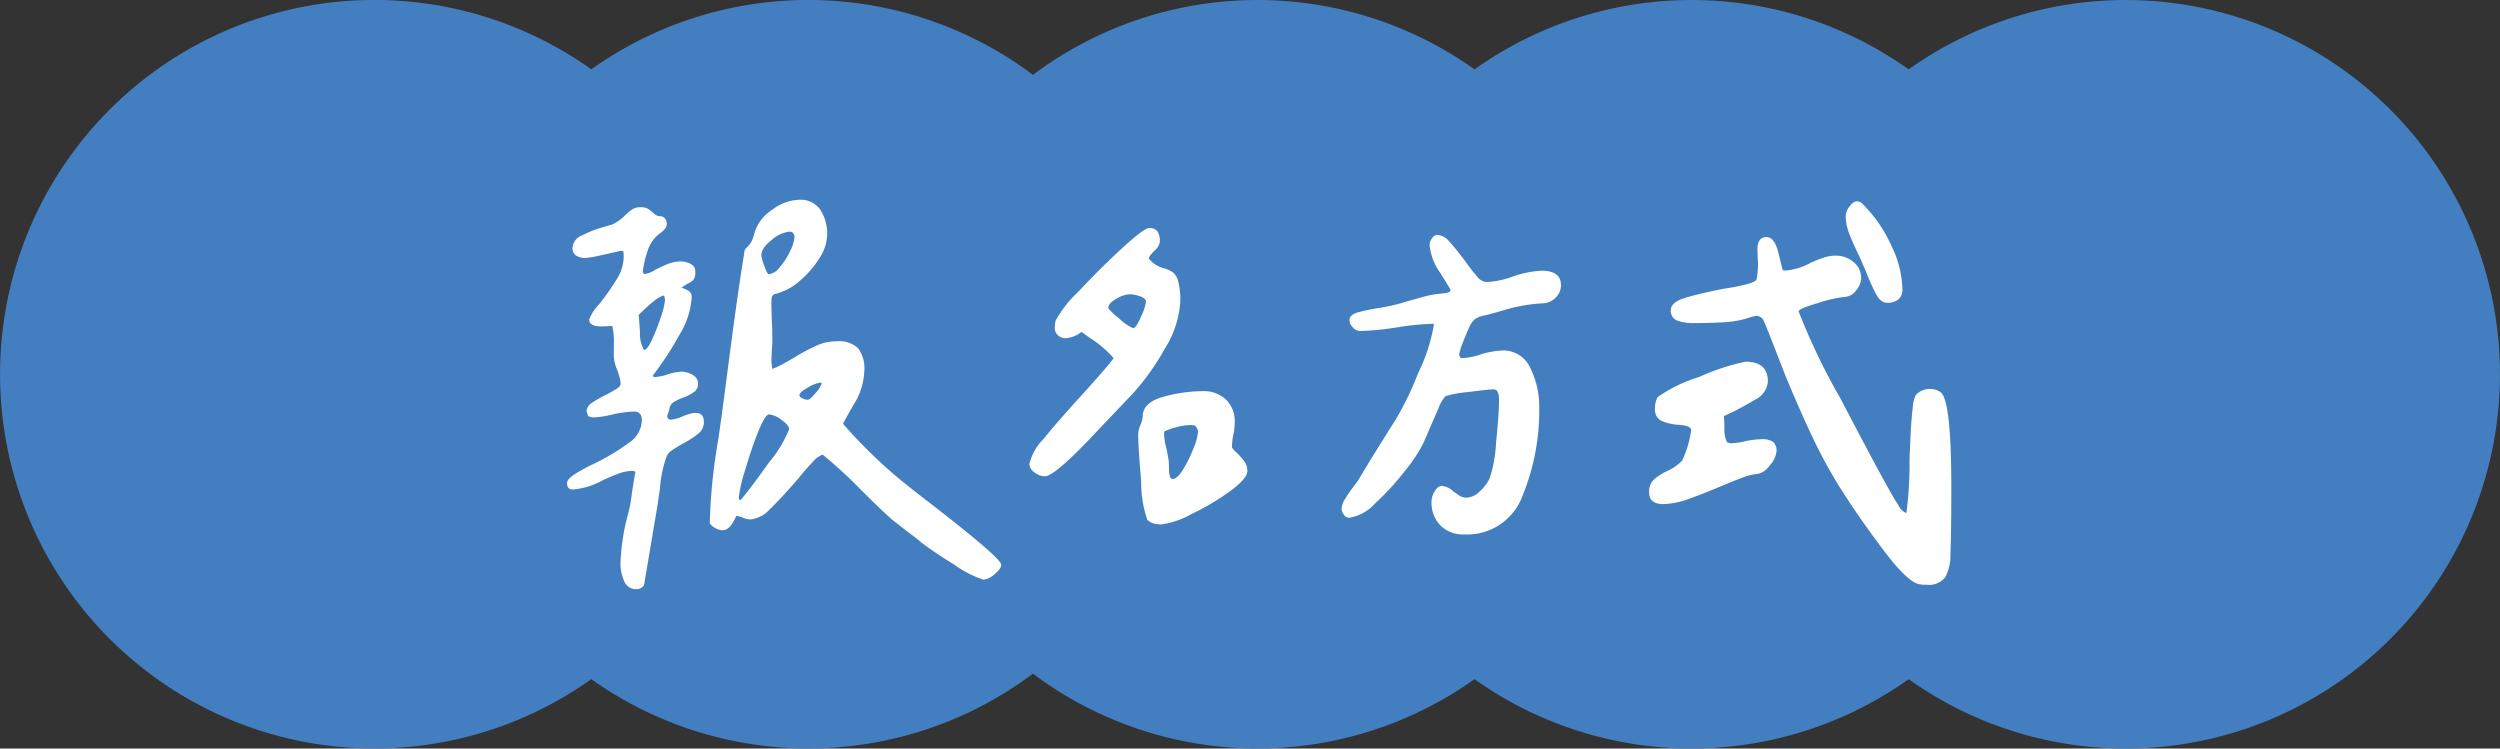
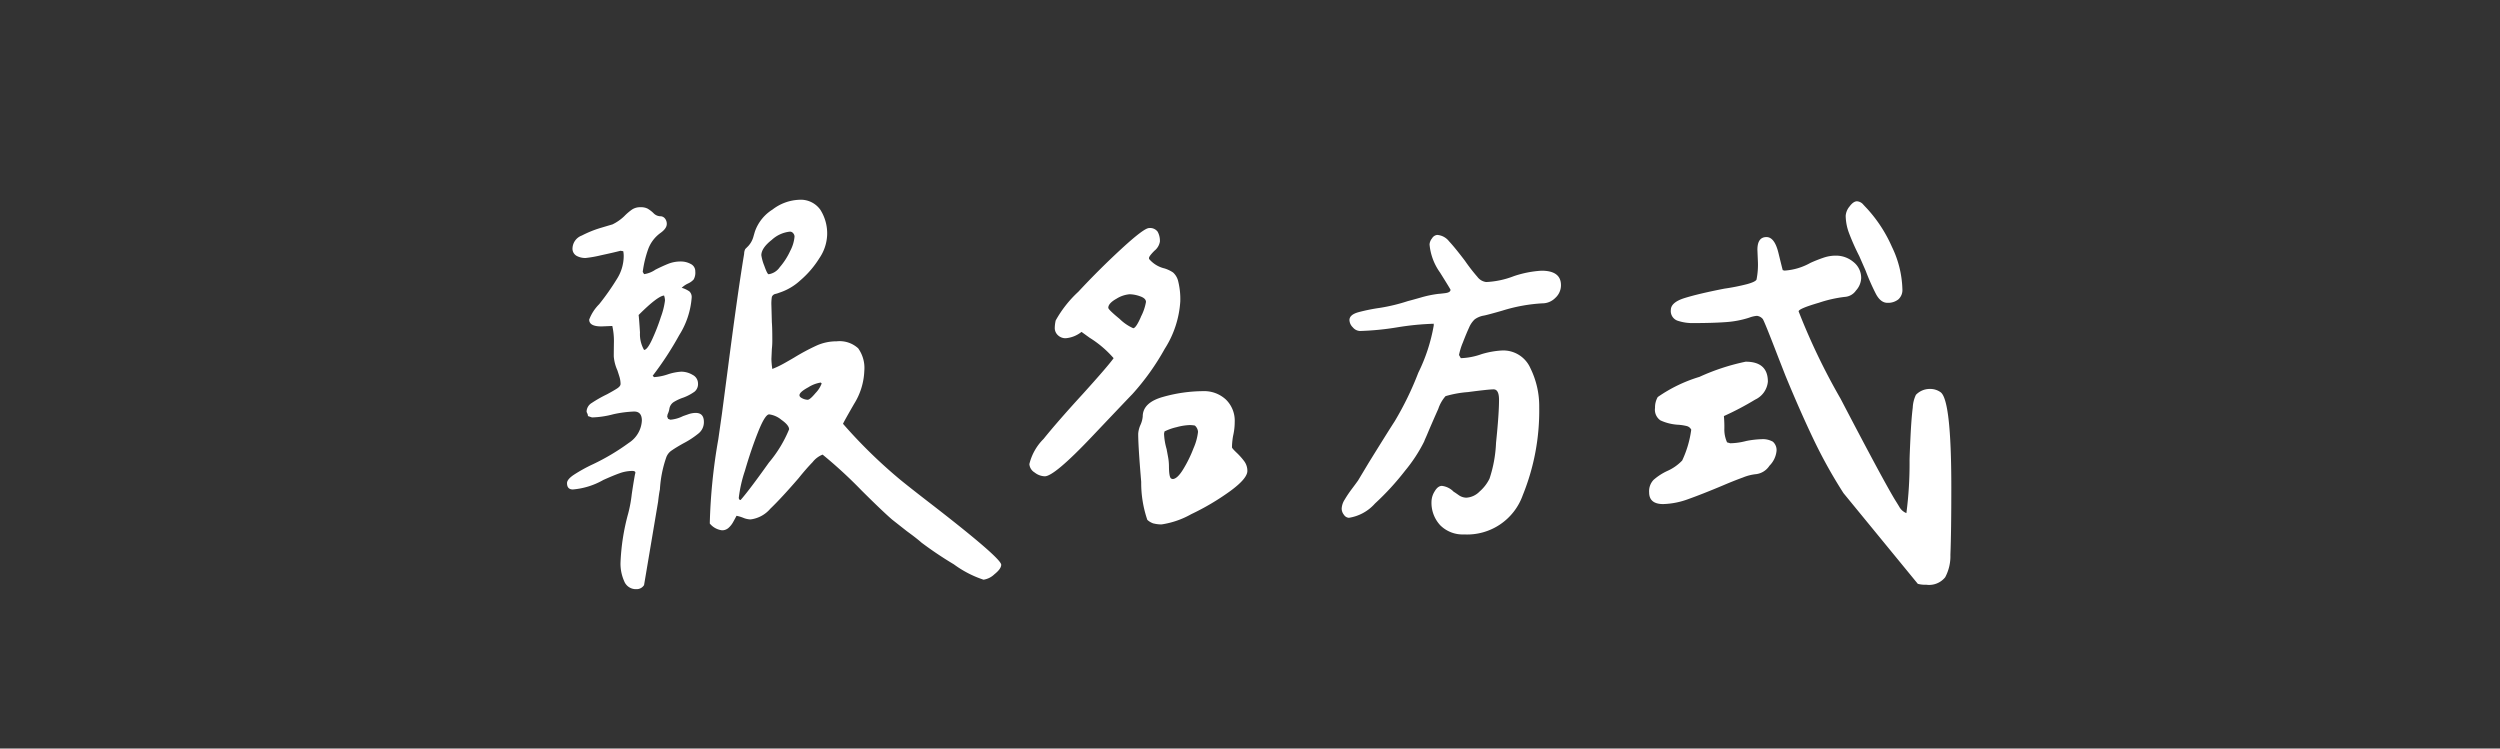
<svg xmlns="http://www.w3.org/2000/svg" width="167" height="50" viewBox="0 0 167 50">
  <rect x="0" y="0" width="167" height="50" fill="#333333" stroke="none" />
  <g id="组_5713" data-name="组 5713" transform="translate(-85 -922.67)">
-     <path id="联合_221" data-name="联合 221" d="M127.5,45.368a25.01,25.01,0,0,1-29,0A25.008,25.008,0,0,1,69,45a25.008,25.008,0,0,1-29.5.366,25,25,0,1,1,0-40.736A25.008,25.008,0,0,1,69,5a25.008,25.008,0,0,1,29.5-.366,25.01,25.01,0,0,1,29,0,25,25,0,1,1,0,40.736Z" transform="translate(85 922.67)" fill="#437fc0" />
-     <path id="路径_50766" data-name="路径 50766" d="M25.854-1.6q-1.483-1.15-1.907-1.514A33.487,33.487,0,0,1,20.313-6.69q.061-.151.742-1.332a4.462,4.462,0,0,0,.681-2.21,2.254,2.254,0,0,0-.409-1.5A1.836,1.836,0,0,0,19.89-12.2a3.24,3.24,0,0,0-1.317.272,14.2,14.2,0,0,0-1.529.817q-.151.091-.605.348a6.394,6.394,0,0,1-.848.409,5.006,5.006,0,0,1-.061-.666l.03-.666a5.219,5.219,0,0,0,.03-.666q0-.757-.03-1.12l-.03-1.12a2.89,2.89,0,0,1,.03-.575.326.326,0,0,1,.242-.2,1.405,1.405,0,0,0,.242-.076,3.8,3.8,0,0,0,1.423-.833,6.355,6.355,0,0,0,1.271-1.483,2.961,2.961,0,0,0,.515-1.529,2.946,2.946,0,0,0-.454-1.7,1.6,1.6,0,0,0-1.423-.666,3.1,3.1,0,0,0-1.771.651,2.843,2.843,0,0,0-1.166,1.438q-.03.091-.121.409a1.508,1.508,0,0,1-.333.59l-.2.2a.716.716,0,0,0-.076.318q-.424,2.543-1.09,7.689l-.394,3-.242,1.7A37.609,37.609,0,0,0,11.413-.03a1.253,1.253,0,0,0,.817.454.642.642,0,0,0,.424-.151,1.478,1.478,0,0,0,.333-.424q.151-.272.212-.394a2.4,2.4,0,0,1,.454.136,1.359,1.359,0,0,0,.484.106,2.067,2.067,0,0,0,1.317-.711q.742-.711,1.892-2.043.484-.605.938-1.075a1.586,1.586,0,0,1,.666-.5,30.475,30.475,0,0,1,2.6,2.392Q22.887-.908,23.583-.3l1,.787q.666.484.969.757a24.572,24.572,0,0,0,2.165,1.453A7.084,7.084,0,0,0,29.7,3.724a1.333,1.333,0,0,0,.727-.363q.454-.363.454-.636Q30.879,2.271,25.854-1.6ZM11.02-6.812q0-.605-.545-.605a1.5,1.5,0,0,0-.5.091l-.348.121a2.291,2.291,0,0,1-.848.242l-.151-.061-.061-.151.03-.151a1.287,1.287,0,0,0,.121-.394.663.663,0,0,1,.288-.424,3.067,3.067,0,0,1,.651-.3A3.193,3.193,0,0,0,10.4-8.84a.656.656,0,0,0,.227-.545.644.644,0,0,0-.363-.575,1.481,1.481,0,0,0-.757-.212A3.512,3.512,0,0,0,8.6-9.99a3.512,3.512,0,0,1-.908.182L7.6-9.9A21.306,21.306,0,0,0,9.37-12.609a5.459,5.459,0,0,0,.833-2.5.515.515,0,0,0-.151-.424,1.754,1.754,0,0,0-.515-.242,1.626,1.626,0,0,1,.424-.288,1.107,1.107,0,0,0,.378-.272.923.923,0,0,0,.106-.53.537.537,0,0,0-.3-.5,1.359,1.359,0,0,0-.666-.167,2.222,2.222,0,0,0-.833.151q-.378.151-.863.394a1.779,1.779,0,0,1-.757.3l-.091-.151A7.244,7.244,0,0,1,7.3-18.361a2.315,2.315,0,0,1,.817-1.075q.424-.3.424-.605a.563.563,0,0,0-.121-.363.4.4,0,0,0-.333-.151.661.661,0,0,1-.439-.212,2.063,2.063,0,0,0-.394-.3.993.993,0,0,0-.469-.091.987.987,0,0,0-.56.151,3.669,3.669,0,0,0-.53.454,3.079,3.079,0,0,1-.787.545q-.212.061-.817.242a7.287,7.287,0,0,0-1.226.5.946.946,0,0,0-.621.833.548.548,0,0,0,.257.515,1.2,1.2,0,0,0,.621.151,7.726,7.726,0,0,0,1.029-.182q.848-.182,1.3-.3l.182.03a1.614,1.614,0,0,1,.03.363,2.867,2.867,0,0,1-.439,1.468,16.584,16.584,0,0,1-1.2,1.71,2.89,2.89,0,0,0-.666,1.029q0,.454.817.454l.727-.03a4.633,4.633,0,0,1,.106,1.166Q5-11.413,5-11.2a2.765,2.765,0,0,0,.242.938q.03.091.121.378a1.77,1.77,0,0,1,.091.53q0,.151-.227.3t-.681.394a8.578,8.578,0,0,0-1.014.575.7.7,0,0,0-.348.575.365.365,0,0,0,.045.121.4.4,0,0,1,.045.182l.272.091a6.061,6.061,0,0,0,1.423-.212,7.69,7.69,0,0,1,1.393-.182q.515,0,.515.605a1.882,1.882,0,0,1-.863,1.483A14.814,14.814,0,0,1,3.633-4a10.45,10.45,0,0,0-1.317.727q-.439.3-.439.545,0,.424.394.424A4.922,4.922,0,0,0,4.3-2.937q.666-.3,1.1-.454a2.556,2.556,0,0,1,.833-.151q.212,0,.212.121l-.03.121q-.091.484-.212,1.3A8.985,8.985,0,0,1,5.964-.7a14.431,14.431,0,0,0-.515,3.33,2.874,2.874,0,0,0,.242,1.181.836.836,0,0,0,.817.545.583.583,0,0,0,.515-.272l.938-5.57q.061-.545.121-.817A7.863,7.863,0,0,1,8.507-4.45a.928.928,0,0,1,.378-.469q.288-.2.772-.469a5.867,5.867,0,0,0,1.014-.666A.962.962,0,0,0,11.02-6.812Zm4.541-12.17a2.1,2.1,0,0,1,1.211-.545.272.272,0,0,1,.212.106.343.343,0,0,1,.091.227,2.522,2.522,0,0,1-.288.954,4.577,4.577,0,0,1-.7,1.09,1.094,1.094,0,0,1-.742.469q-.091,0-.288-.56a3.079,3.079,0,0,1-.2-.711Q14.864-18.437,15.561-18.981ZM7.553-12.306q-.318.681-.53.681a2.125,2.125,0,0,1-.272-1.166q-.061-.954-.091-1.166,1.271-1.271,1.7-1.3a1.061,1.061,0,0,1,.061.333,4.934,4.934,0,0,1-.272,1.09A13.111,13.111,0,0,1,7.553-12.306ZM18.482-8.749q-.378.454-.53.454a.849.849,0,0,1-.348-.091q-.2-.091-.2-.212,0-.212.59-.53a2.183,2.183,0,0,1,.833-.318l.061.061A1.834,1.834,0,0,1,18.482-8.749ZM15.364-4.1Q14.017-2.21,13.472-1.6a.1.1,0,0,1-.091-.045.187.187,0,0,1-.03-.106,8.984,8.984,0,0,1,.409-1.8q.409-1.408.878-2.588t.742-1.181a1.6,1.6,0,0,1,.817.363q.515.363.515.636A8.371,8.371,0,0,1,15.364-4.1Zm26.45-7.614a6.641,6.641,0,0,0,1.029-3.148,4.925,4.925,0,0,0-.136-1.332,1.126,1.126,0,0,0-.348-.605,2.189,2.189,0,0,0-.575-.272,1.917,1.917,0,0,1-1.029-.636v-.061q0-.121.363-.484a.992.992,0,0,0,.363-.605,1.252,1.252,0,0,0-.151-.666.625.625,0,0,0-.575-.242q-.333,0-1.816,1.362t-2.906,2.891a7.682,7.682,0,0,0-1.514,1.922,2.6,2.6,0,0,0-.061.484.652.652,0,0,0,.212.5.729.729,0,0,0,.515.2,1.941,1.941,0,0,0,1.06-.424l.545.394a7.036,7.036,0,0,1,1.6,1.362q-.363.515-2.059,2.392-1.665,1.816-2.619,3A3.549,3.549,0,0,0,32.762-4a.713.713,0,0,0,.348.56,1.15,1.15,0,0,0,.681.257q.636,0,3.148-2.649t2.694-2.831A16.31,16.31,0,0,0,41.814-11.716Zm-1.6-2.119q-.333.757-.515.757a3.042,3.042,0,0,1-.908-.621q-.757-.621-.757-.742,0-.3.545-.605a1.963,1.963,0,0,1,.878-.3,2.165,2.165,0,0,1,.7.136q.394.136.394.378A3.355,3.355,0,0,1,40.209-13.835Zm.848,13.8A2.031,2.031,0,0,0,41.6.03,5.744,5.744,0,0,0,43.57-.651,16.5,16.5,0,0,0,46.158-2.18q1.166-.848,1.166-1.362a1.07,1.07,0,0,0-.212-.651,4.4,4.4,0,0,0-.515-.575q-.3-.288-.3-.348a4.044,4.044,0,0,1,.03-.469,3.31,3.31,0,0,1,.061-.378,4.035,4.035,0,0,0,.091-.848,1.968,1.968,0,0,0-.59-1.5,2.13,2.13,0,0,0-1.529-.56,9.991,9.991,0,0,0-2.649.378q-1.377.378-1.377,1.317a1.719,1.719,0,0,1-.151.56,1.731,1.731,0,0,0-.151.59q0,.848.2,3.209a7.656,7.656,0,0,0,.409,2.543A1.142,1.142,0,0,0,41.057-.03Zm.878-4.935a4.278,4.278,0,0,1-.182-1.06l.03-.151a3.523,3.523,0,0,1,.817-.288,3.726,3.726,0,0,1,.817-.136,1.8,1.8,0,0,1,.394.03.611.611,0,0,1,.212.424,3.739,3.739,0,0,1-.3,1.09,8.482,8.482,0,0,1-.7,1.423q-.394.636-.7.636l-.091-.03q-.151-.091-.151-.848a3.411,3.411,0,0,0-.061-.605Q41.965-4.813,41.935-4.965ZM60.211.091A2.118,2.118,0,0,0,61.8.7a3.944,3.944,0,0,0,3.92-2.619,15.011,15.011,0,0,0,1.1-5.888,5.739,5.739,0,0,0-.59-2.6,1.977,1.977,0,0,0-1.892-1.181,5.855,5.855,0,0,0-1.362.242,4.538,4.538,0,0,1-1.393.272l-.121-.212a4.244,4.244,0,0,1,.257-.833q.227-.59.409-.984a1.625,1.625,0,0,1,.378-.56,1.433,1.433,0,0,1,.621-.257q.3-.061,1.241-.333a11,11,0,0,1,2.664-.484,1.212,1.212,0,0,0,.863-.363,1.14,1.14,0,0,0,.378-.848q0-.969-1.3-.969a7.044,7.044,0,0,0-1.847.363,5.834,5.834,0,0,1-1.847.394.864.864,0,0,1-.59-.348,11.85,11.85,0,0,1-.833-1.075q-.666-.878-1.06-1.3a1.105,1.105,0,0,0-.787-.424.453.453,0,0,0-.348.227.718.718,0,0,0-.167.409,3.794,3.794,0,0,0,.7,1.877q.7,1.12.7,1.15,0,.182-.363.227t-.424.045a7.233,7.233,0,0,0-1.181.242q-.636.182-.878.242a12.138,12.138,0,0,1-1.877.454,12.135,12.135,0,0,0-1.423.288q-.605.167-.605.53a.716.716,0,0,0,.227.484.65.65,0,0,0,.469.242,18.423,18.423,0,0,0,2.482-.242,18.37,18.37,0,0,1,2.452-.242v.121a11.6,11.6,0,0,1-1.029,3.148,20.991,20.991,0,0,1-1.574,3.239q-.454.7-1.726,2.755l-.727,1.211q-.151.212-.424.575a7.682,7.682,0,0,0-.469.7,1.214,1.214,0,0,0-.2.605.662.662,0,0,0,.151.409.425.425,0,0,0,.333.2,2.925,2.925,0,0,0,1.741-.954,17.746,17.746,0,0,0,2.013-2.195A10.122,10.122,0,0,0,59.136-5.51q.03-.091.106-.257t.2-.469q.3-.7.636-1.453a2.463,2.463,0,0,1,.484-.848,7.143,7.143,0,0,1,1.5-.272q1.377-.182,1.71-.182.363,0,.363.7,0,.938-.2,2.876A8.666,8.666,0,0,1,63.5-3.027a2.727,2.727,0,0,1-.666.863,1.342,1.342,0,0,1-.878.409.908.908,0,0,1-.53-.182q-.257-.182-.318-.212a1.305,1.305,0,0,0-.787-.394q-.272,0-.484.363a1.344,1.344,0,0,0-.212.666A2.2,2.2,0,0,0,60.211.091ZM90.808-15a.836.836,0,0,0,.272-.681,6.88,6.88,0,0,0-.7-2.831,9.345,9.345,0,0,0-1.665-2.558q-.03-.03-.242-.257a.6.6,0,0,0-.424-.227q-.242,0-.5.348a1.091,1.091,0,0,0-.257.621,3.4,3.4,0,0,0,.227,1.166,15.339,15.339,0,0,0,.681,1.529l.424.969a15.2,15.2,0,0,0,.681,1.544q.318.605.772.605A1.1,1.1,0,0,0,90.808-15Zm1.3,19a1.977,1.977,0,0,0,.575.061,1.38,1.38,0,0,0,1.256-.5,3,3,0,0,0,.348-1.5q.061-1.514.061-4.511,0-5.873-.727-6.357a1.184,1.184,0,0,0-.7-.212,1.281,1.281,0,0,0-.938.394,2.225,2.225,0,0,0-.212.863q-.091.711-.151,1.968t-.061,1.589a25.506,25.506,0,0,1-.212,3.481.944.944,0,0,1-.484-.439q-.212-.348-.272-.439Q89.749-3,86.948-8.371a43.076,43.076,0,0,1-2.8-5.828q0-.182,1.347-.575a8.455,8.455,0,0,1,1.741-.394.975.975,0,0,0,.742-.424,1.308,1.308,0,0,0,.348-.817,1.348,1.348,0,0,0-.515-1.09,1.8,1.8,0,0,0-1.181-.424,2.518,2.518,0,0,0-.772.121,9.427,9.427,0,0,0-.923.363,4.057,4.057,0,0,1-1.726.515l-.121-.03q-.03-.091-.288-1.15t-.8-1.06q-.605,0-.605.848l.03.727a5.045,5.045,0,0,1-.091,1.271q-.091.151-.636.3a14.085,14.085,0,0,1-1.514.3q-1.7.333-2.634.621t-.938.8a.682.682,0,0,0,.424.711,3.121,3.121,0,0,0,1.12.167q1.211,0,2.089-.061a6.471,6.471,0,0,0,1.6-.3,1.926,1.926,0,0,1,.515-.121.591.591,0,0,1,.394.212q.121.182,1.029,2.543L83.27-9.9q1,2.422,1.892,4.284a32.814,32.814,0,0,0,1.983,3.557q1.15,1.786,2.664,3.8T92.11,4ZM82.2-3.89a1.625,1.625,0,0,0,.469-.954.741.741,0,0,0-.242-.651,1.357,1.357,0,0,0-.757-.167,6.192,6.192,0,0,0-1.029.121,4.447,4.447,0,0,1-1.06.151l-.212-.061a2.061,2.061,0,0,1-.182-.923,8.279,8.279,0,0,0-.03-.833,19.305,19.305,0,0,0,2.089-1.1,1.471,1.471,0,0,0,.848-1.2q0-1.332-1.483-1.332a14.487,14.487,0,0,0-3.088,1.014,9.835,9.835,0,0,0-2.785,1.347,1.387,1.387,0,0,0-.182.727.861.861,0,0,0,.363.833,3.283,3.283,0,0,0,1.12.288,3.36,3.36,0,0,1,.636.091.463.463,0,0,1,.3.242,7.013,7.013,0,0,1-.605,2.059,3.107,3.107,0,0,1-1,.7,3.815,3.815,0,0,0-.908.59,1.094,1.094,0,0,0-.3.833q0,.787.938.787a5.192,5.192,0,0,0,1.68-.333Q77.73-2,79.092-2.573q.7-.3,1.332-.53a3.177,3.177,0,0,1,.908-.227A1.252,1.252,0,0,0,82.2-3.89Z" transform="translate(121 957.67)" fill="#fff" />
+     <path id="路径_50766" data-name="路径 50766" d="M25.854-1.6q-1.483-1.15-1.907-1.514A33.487,33.487,0,0,1,20.313-6.69q.061-.151.742-1.332a4.462,4.462,0,0,0,.681-2.21,2.254,2.254,0,0,0-.409-1.5A1.836,1.836,0,0,0,19.89-12.2a3.24,3.24,0,0,0-1.317.272,14.2,14.2,0,0,0-1.529.817q-.151.091-.605.348a6.394,6.394,0,0,1-.848.409,5.006,5.006,0,0,1-.061-.666l.03-.666a5.219,5.219,0,0,0,.03-.666q0-.757-.03-1.12l-.03-1.12a2.89,2.89,0,0,1,.03-.575.326.326,0,0,1,.242-.2,1.405,1.405,0,0,0,.242-.076,3.8,3.8,0,0,0,1.423-.833,6.355,6.355,0,0,0,1.271-1.483,2.961,2.961,0,0,0,.515-1.529,2.946,2.946,0,0,0-.454-1.7,1.6,1.6,0,0,0-1.423-.666,3.1,3.1,0,0,0-1.771.651,2.843,2.843,0,0,0-1.166,1.438q-.03.091-.121.409a1.508,1.508,0,0,1-.333.59l-.2.2a.716.716,0,0,0-.076.318q-.424,2.543-1.09,7.689l-.394,3-.242,1.7A37.609,37.609,0,0,0,11.413-.03a1.253,1.253,0,0,0,.817.454.642.642,0,0,0,.424-.151,1.478,1.478,0,0,0,.333-.424q.151-.272.212-.394a2.4,2.4,0,0,1,.454.136,1.359,1.359,0,0,0,.484.106,2.067,2.067,0,0,0,1.317-.711q.742-.711,1.892-2.043.484-.605.938-1.075a1.586,1.586,0,0,1,.666-.5,30.475,30.475,0,0,1,2.6,2.392Q22.887-.908,23.583-.3l1,.787q.666.484.969.757a24.572,24.572,0,0,0,2.165,1.453A7.084,7.084,0,0,0,29.7,3.724a1.333,1.333,0,0,0,.727-.363q.454-.363.454-.636Q30.879,2.271,25.854-1.6ZM11.02-6.812q0-.605-.545-.605a1.5,1.5,0,0,0-.5.091l-.348.121a2.291,2.291,0,0,1-.848.242l-.151-.061-.061-.151.03-.151a1.287,1.287,0,0,0,.121-.394.663.663,0,0,1,.288-.424,3.067,3.067,0,0,1,.651-.3A3.193,3.193,0,0,0,10.4-8.84a.656.656,0,0,0,.227-.545.644.644,0,0,0-.363-.575,1.481,1.481,0,0,0-.757-.212A3.512,3.512,0,0,0,8.6-9.99a3.512,3.512,0,0,1-.908.182L7.6-9.9A21.306,21.306,0,0,0,9.37-12.609a5.459,5.459,0,0,0,.833-2.5.515.515,0,0,0-.151-.424,1.754,1.754,0,0,0-.515-.242,1.626,1.626,0,0,1,.424-.288,1.107,1.107,0,0,0,.378-.272.923.923,0,0,0,.106-.53.537.537,0,0,0-.3-.5,1.359,1.359,0,0,0-.666-.167,2.222,2.222,0,0,0-.833.151q-.378.151-.863.394a1.779,1.779,0,0,1-.757.3l-.091-.151A7.244,7.244,0,0,1,7.3-18.361a2.315,2.315,0,0,1,.817-1.075q.424-.3.424-.605a.563.563,0,0,0-.121-.363.4.4,0,0,0-.333-.151.661.661,0,0,1-.439-.212,2.063,2.063,0,0,0-.394-.3.993.993,0,0,0-.469-.091.987.987,0,0,0-.56.151,3.669,3.669,0,0,0-.53.454,3.079,3.079,0,0,1-.787.545q-.212.061-.817.242a7.287,7.287,0,0,0-1.226.5.946.946,0,0,0-.621.833.548.548,0,0,0,.257.515,1.2,1.2,0,0,0,.621.151,7.726,7.726,0,0,0,1.029-.182q.848-.182,1.3-.3l.182.03a1.614,1.614,0,0,1,.03.363,2.867,2.867,0,0,1-.439,1.468,16.584,16.584,0,0,1-1.2,1.71,2.89,2.89,0,0,0-.666,1.029q0,.454.817.454l.727-.03a4.633,4.633,0,0,1,.106,1.166Q5-11.413,5-11.2a2.765,2.765,0,0,0,.242.938q.03.091.121.378a1.77,1.77,0,0,1,.091.53q0,.151-.227.3t-.681.394a8.578,8.578,0,0,0-1.014.575.7.7,0,0,0-.348.575.365.365,0,0,0,.045.121.4.4,0,0,1,.045.182l.272.091a6.061,6.061,0,0,0,1.423-.212,7.69,7.69,0,0,1,1.393-.182q.515,0,.515.605a1.882,1.882,0,0,1-.863,1.483A14.814,14.814,0,0,1,3.633-4a10.45,10.45,0,0,0-1.317.727q-.439.3-.439.545,0,.424.394.424A4.922,4.922,0,0,0,4.3-2.937q.666-.3,1.1-.454a2.556,2.556,0,0,1,.833-.151q.212,0,.212.121l-.03.121q-.091.484-.212,1.3A8.985,8.985,0,0,1,5.964-.7a14.431,14.431,0,0,0-.515,3.33,2.874,2.874,0,0,0,.242,1.181.836.836,0,0,0,.817.545.583.583,0,0,0,.515-.272l.938-5.57q.061-.545.121-.817A7.863,7.863,0,0,1,8.507-4.45a.928.928,0,0,1,.378-.469q.288-.2.772-.469a5.867,5.867,0,0,0,1.014-.666A.962.962,0,0,0,11.02-6.812Zm4.541-12.17a2.1,2.1,0,0,1,1.211-.545.272.272,0,0,1,.212.106.343.343,0,0,1,.091.227,2.522,2.522,0,0,1-.288.954,4.577,4.577,0,0,1-.7,1.09,1.094,1.094,0,0,1-.742.469q-.091,0-.288-.56a3.079,3.079,0,0,1-.2-.711Q14.864-18.437,15.561-18.981ZM7.553-12.306q-.318.681-.53.681a2.125,2.125,0,0,1-.272-1.166q-.061-.954-.091-1.166,1.271-1.271,1.7-1.3a1.061,1.061,0,0,1,.061.333,4.934,4.934,0,0,1-.272,1.09A13.111,13.111,0,0,1,7.553-12.306ZM18.482-8.749q-.378.454-.53.454a.849.849,0,0,1-.348-.091q-.2-.091-.2-.212,0-.212.59-.53a2.183,2.183,0,0,1,.833-.318l.061.061A1.834,1.834,0,0,1,18.482-8.749ZM15.364-4.1Q14.017-2.21,13.472-1.6a.1.1,0,0,1-.091-.045.187.187,0,0,1-.03-.106,8.984,8.984,0,0,1,.409-1.8q.409-1.408.878-2.588t.742-1.181a1.6,1.6,0,0,1,.817.363q.515.363.515.636A8.371,8.371,0,0,1,15.364-4.1Zm26.45-7.614a6.641,6.641,0,0,0,1.029-3.148,4.925,4.925,0,0,0-.136-1.332,1.126,1.126,0,0,0-.348-.605,2.189,2.189,0,0,0-.575-.272,1.917,1.917,0,0,1-1.029-.636v-.061q0-.121.363-.484a.992.992,0,0,0,.363-.605,1.252,1.252,0,0,0-.151-.666.625.625,0,0,0-.575-.242q-.333,0-1.816,1.362t-2.906,2.891a7.682,7.682,0,0,0-1.514,1.922,2.6,2.6,0,0,0-.061.484.652.652,0,0,0,.212.5.729.729,0,0,0,.515.2,1.941,1.941,0,0,0,1.06-.424l.545.394a7.036,7.036,0,0,1,1.6,1.362q-.363.515-2.059,2.392-1.665,1.816-2.619,3A3.549,3.549,0,0,0,32.762-4a.713.713,0,0,0,.348.56,1.15,1.15,0,0,0,.681.257q.636,0,3.148-2.649t2.694-2.831A16.31,16.31,0,0,0,41.814-11.716Zm-1.6-2.119q-.333.757-.515.757a3.042,3.042,0,0,1-.908-.621q-.757-.621-.757-.742,0-.3.545-.605a1.963,1.963,0,0,1,.878-.3,2.165,2.165,0,0,1,.7.136q.394.136.394.378A3.355,3.355,0,0,1,40.209-13.835Zm.848,13.8A2.031,2.031,0,0,0,41.6.03,5.744,5.744,0,0,0,43.57-.651,16.5,16.5,0,0,0,46.158-2.18q1.166-.848,1.166-1.362a1.07,1.07,0,0,0-.212-.651,4.4,4.4,0,0,0-.515-.575q-.3-.288-.3-.348a4.044,4.044,0,0,1,.03-.469,3.31,3.31,0,0,1,.061-.378,4.035,4.035,0,0,0,.091-.848,1.968,1.968,0,0,0-.59-1.5,2.13,2.13,0,0,0-1.529-.56,9.991,9.991,0,0,0-2.649.378q-1.377.378-1.377,1.317a1.719,1.719,0,0,1-.151.56,1.731,1.731,0,0,0-.151.59q0,.848.2,3.209a7.656,7.656,0,0,0,.409,2.543A1.142,1.142,0,0,0,41.057-.03Zm.878-4.935a4.278,4.278,0,0,1-.182-1.06l.03-.151a3.523,3.523,0,0,1,.817-.288,3.726,3.726,0,0,1,.817-.136,1.8,1.8,0,0,1,.394.03.611.611,0,0,1,.212.424,3.739,3.739,0,0,1-.3,1.09,8.482,8.482,0,0,1-.7,1.423q-.394.636-.7.636l-.091-.03q-.151-.091-.151-.848a3.411,3.411,0,0,0-.061-.605Q41.965-4.813,41.935-4.965ZM60.211.091A2.118,2.118,0,0,0,61.8.7a3.944,3.944,0,0,0,3.92-2.619,15.011,15.011,0,0,0,1.1-5.888,5.739,5.739,0,0,0-.59-2.6,1.977,1.977,0,0,0-1.892-1.181,5.855,5.855,0,0,0-1.362.242,4.538,4.538,0,0,1-1.393.272l-.121-.212a4.244,4.244,0,0,1,.257-.833q.227-.59.409-.984a1.625,1.625,0,0,1,.378-.56,1.433,1.433,0,0,1,.621-.257q.3-.061,1.241-.333a11,11,0,0,1,2.664-.484,1.212,1.212,0,0,0,.863-.363,1.14,1.14,0,0,0,.378-.848q0-.969-1.3-.969a7.044,7.044,0,0,0-1.847.363,5.834,5.834,0,0,1-1.847.394.864.864,0,0,1-.59-.348,11.85,11.85,0,0,1-.833-1.075q-.666-.878-1.06-1.3a1.105,1.105,0,0,0-.787-.424.453.453,0,0,0-.348.227.718.718,0,0,0-.167.409,3.794,3.794,0,0,0,.7,1.877q.7,1.12.7,1.15,0,.182-.363.227t-.424.045a7.233,7.233,0,0,0-1.181.242q-.636.182-.878.242a12.138,12.138,0,0,1-1.877.454,12.135,12.135,0,0,0-1.423.288q-.605.167-.605.53a.716.716,0,0,0,.227.484.65.65,0,0,0,.469.242,18.423,18.423,0,0,0,2.482-.242,18.37,18.37,0,0,1,2.452-.242v.121a11.6,11.6,0,0,1-1.029,3.148,20.991,20.991,0,0,1-1.574,3.239q-.454.7-1.726,2.755l-.727,1.211q-.151.212-.424.575a7.682,7.682,0,0,0-.469.7,1.214,1.214,0,0,0-.2.605.662.662,0,0,0,.151.409.425.425,0,0,0,.333.2,2.925,2.925,0,0,0,1.741-.954,17.746,17.746,0,0,0,2.013-2.195A10.122,10.122,0,0,0,59.136-5.51q.03-.091.106-.257t.2-.469q.3-.7.636-1.453a2.463,2.463,0,0,1,.484-.848,7.143,7.143,0,0,1,1.5-.272q1.377-.182,1.71-.182.363,0,.363.7,0,.938-.2,2.876A8.666,8.666,0,0,1,63.5-3.027a2.727,2.727,0,0,1-.666.863,1.342,1.342,0,0,1-.878.409.908.908,0,0,1-.53-.182q-.257-.182-.318-.212a1.305,1.305,0,0,0-.787-.394q-.272,0-.484.363a1.344,1.344,0,0,0-.212.666A2.2,2.2,0,0,0,60.211.091ZM90.808-15a.836.836,0,0,0,.272-.681,6.88,6.88,0,0,0-.7-2.831,9.345,9.345,0,0,0-1.665-2.558q-.03-.03-.242-.257a.6.6,0,0,0-.424-.227q-.242,0-.5.348a1.091,1.091,0,0,0-.257.621,3.4,3.4,0,0,0,.227,1.166,15.339,15.339,0,0,0,.681,1.529l.424.969a15.2,15.2,0,0,0,.681,1.544q.318.605.772.605A1.1,1.1,0,0,0,90.808-15Zm1.3,19a1.977,1.977,0,0,0,.575.061,1.38,1.38,0,0,0,1.256-.5,3,3,0,0,0,.348-1.5q.061-1.514.061-4.511,0-5.873-.727-6.357a1.184,1.184,0,0,0-.7-.212,1.281,1.281,0,0,0-.938.394,2.225,2.225,0,0,0-.212.863q-.091.711-.151,1.968t-.061,1.589a25.506,25.506,0,0,1-.212,3.481.944.944,0,0,1-.484-.439q-.212-.348-.272-.439Q89.749-3,86.948-8.371a43.076,43.076,0,0,1-2.8-5.828q0-.182,1.347-.575a8.455,8.455,0,0,1,1.741-.394.975.975,0,0,0,.742-.424,1.308,1.308,0,0,0,.348-.817,1.348,1.348,0,0,0-.515-1.09,1.8,1.8,0,0,0-1.181-.424,2.518,2.518,0,0,0-.772.121,9.427,9.427,0,0,0-.923.363,4.057,4.057,0,0,1-1.726.515l-.121-.03q-.03-.091-.288-1.15t-.8-1.06q-.605,0-.605.848l.03.727a5.045,5.045,0,0,1-.091,1.271q-.091.151-.636.3a14.085,14.085,0,0,1-1.514.3q-1.7.333-2.634.621t-.938.8a.682.682,0,0,0,.424.711,3.121,3.121,0,0,0,1.12.167q1.211,0,2.089-.061a6.471,6.471,0,0,0,1.6-.3,1.926,1.926,0,0,1,.515-.121.591.591,0,0,1,.394.212q.121.182,1.029,2.543L83.27-9.9q1,2.422,1.892,4.284a32.814,32.814,0,0,0,1.983,3.557T92.11,4ZM82.2-3.89a1.625,1.625,0,0,0,.469-.954.741.741,0,0,0-.242-.651,1.357,1.357,0,0,0-.757-.167,6.192,6.192,0,0,0-1.029.121,4.447,4.447,0,0,1-1.06.151l-.212-.061a2.061,2.061,0,0,1-.182-.923,8.279,8.279,0,0,0-.03-.833,19.305,19.305,0,0,0,2.089-1.1,1.471,1.471,0,0,0,.848-1.2q0-1.332-1.483-1.332a14.487,14.487,0,0,0-3.088,1.014,9.835,9.835,0,0,0-2.785,1.347,1.387,1.387,0,0,0-.182.727.861.861,0,0,0,.363.833,3.283,3.283,0,0,0,1.12.288,3.36,3.36,0,0,1,.636.091.463.463,0,0,1,.3.242,7.013,7.013,0,0,1-.605,2.059,3.107,3.107,0,0,1-1,.7,3.815,3.815,0,0,0-.908.59,1.094,1.094,0,0,0-.3.833q0,.787.938.787a5.192,5.192,0,0,0,1.68-.333Q77.73-2,79.092-2.573q.7-.3,1.332-.53a3.177,3.177,0,0,1,.908-.227A1.252,1.252,0,0,0,82.2-3.89Z" transform="translate(121 957.67)" fill="#fff" />
  </g>
</svg>